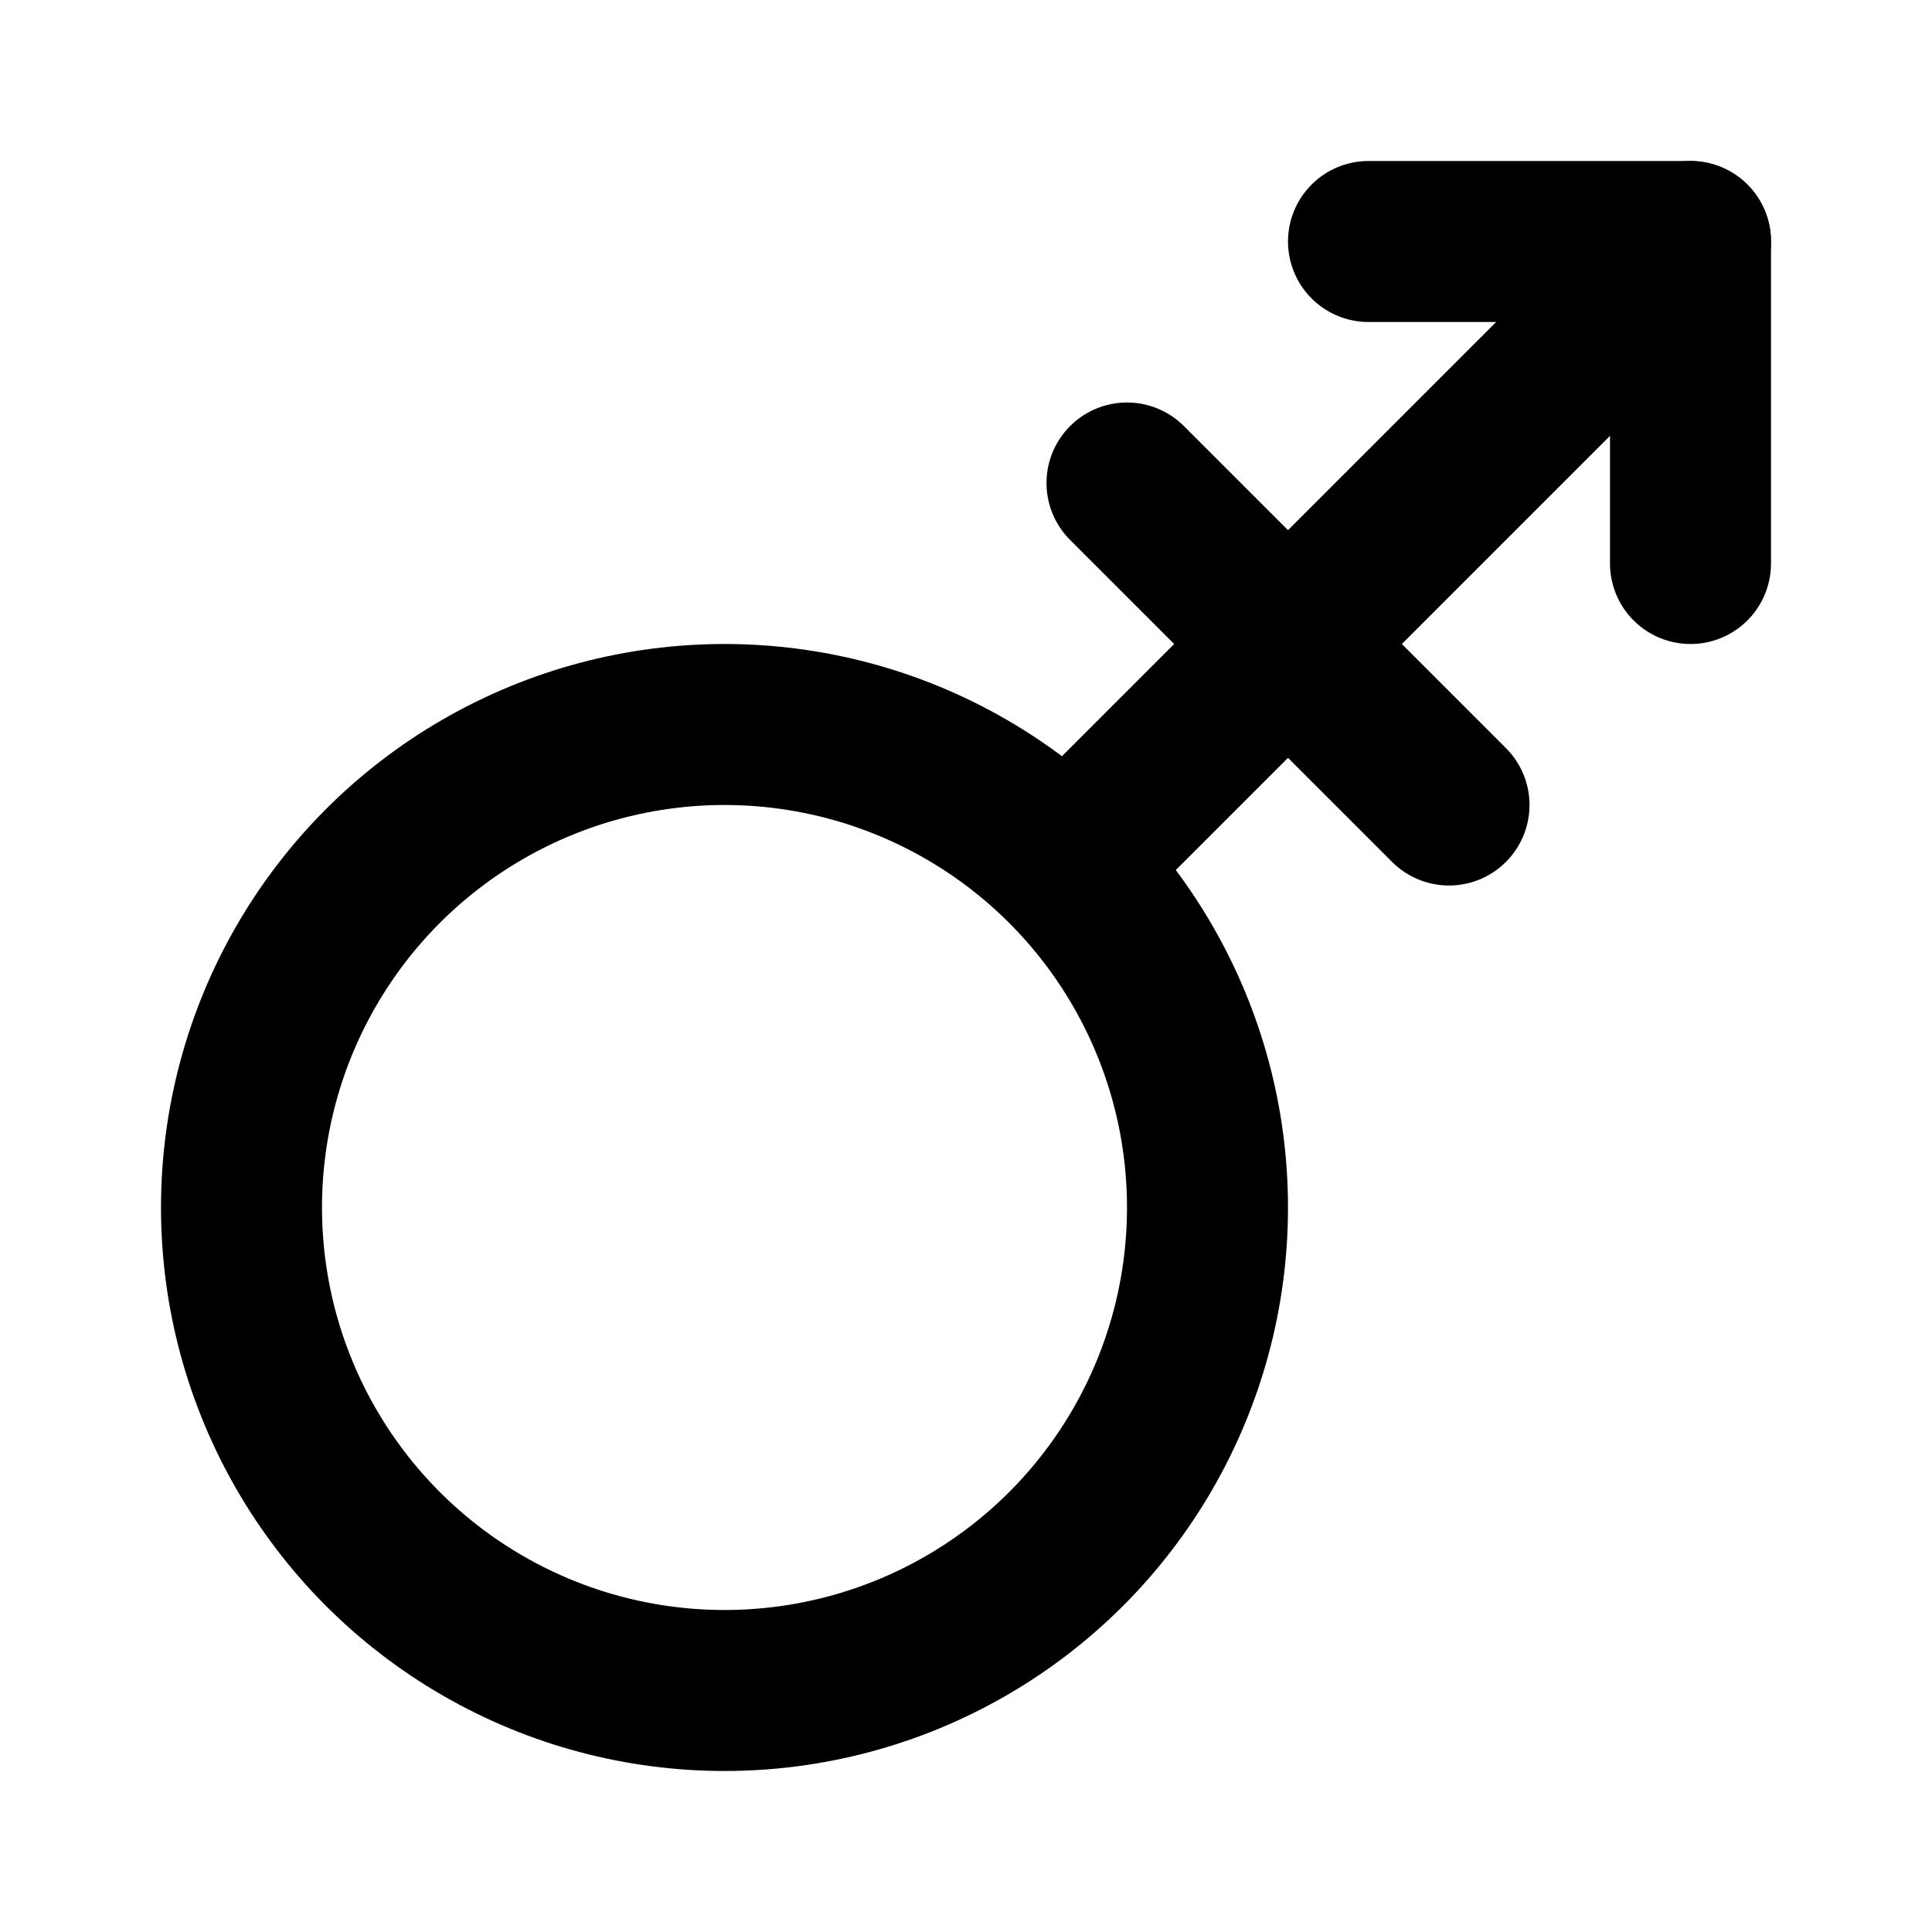
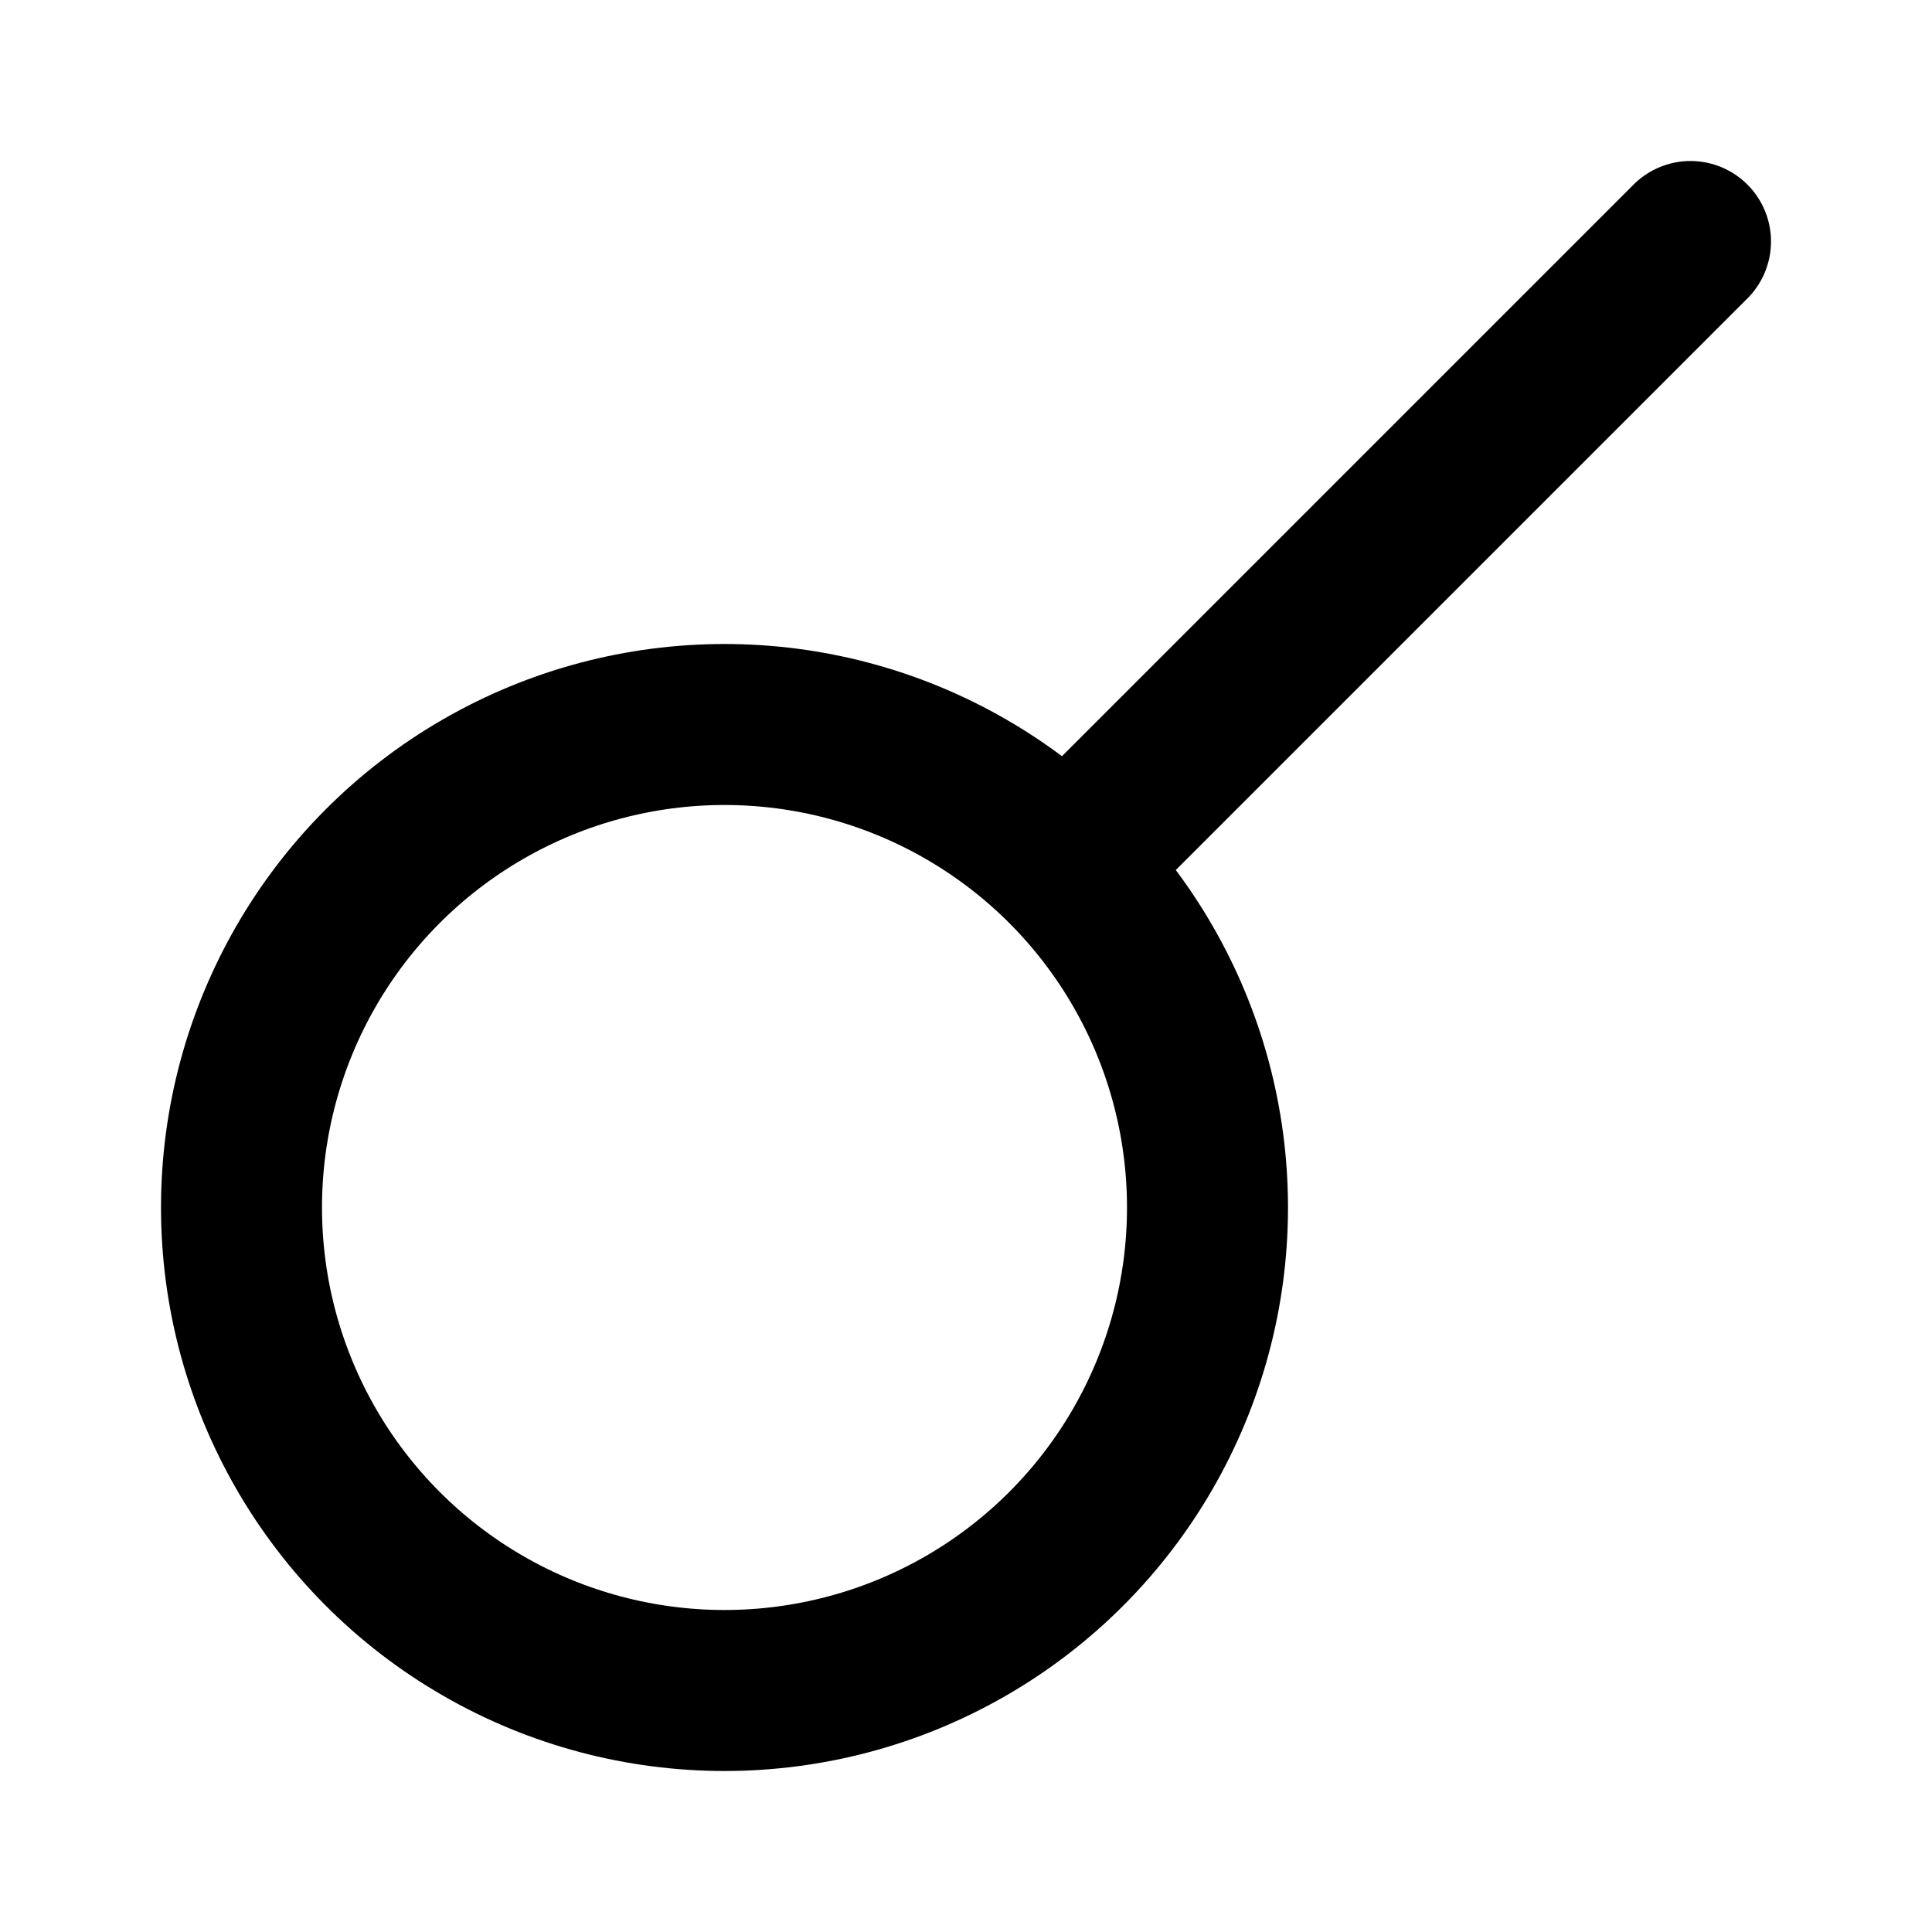
<svg xmlns="http://www.w3.org/2000/svg" width="24" height="24" viewBox="0 0 24 24" fill="none" stroke="currentColor" stroke-width="2" stroke-linecap="round" stroke-linejoin="round">
-   <path vector-effect="non-scaling-stroke" d="m14 6 4 4" />
-   <path vector-effect="non-scaling-stroke" d="M17 3h4v4" />
  <path vector-effect="non-scaling-stroke" d="m21 3-7.75 7.75" />
  <circle vector-effect="non-scaling-stroke" cx="9" cy="15" r="6" />
</svg>